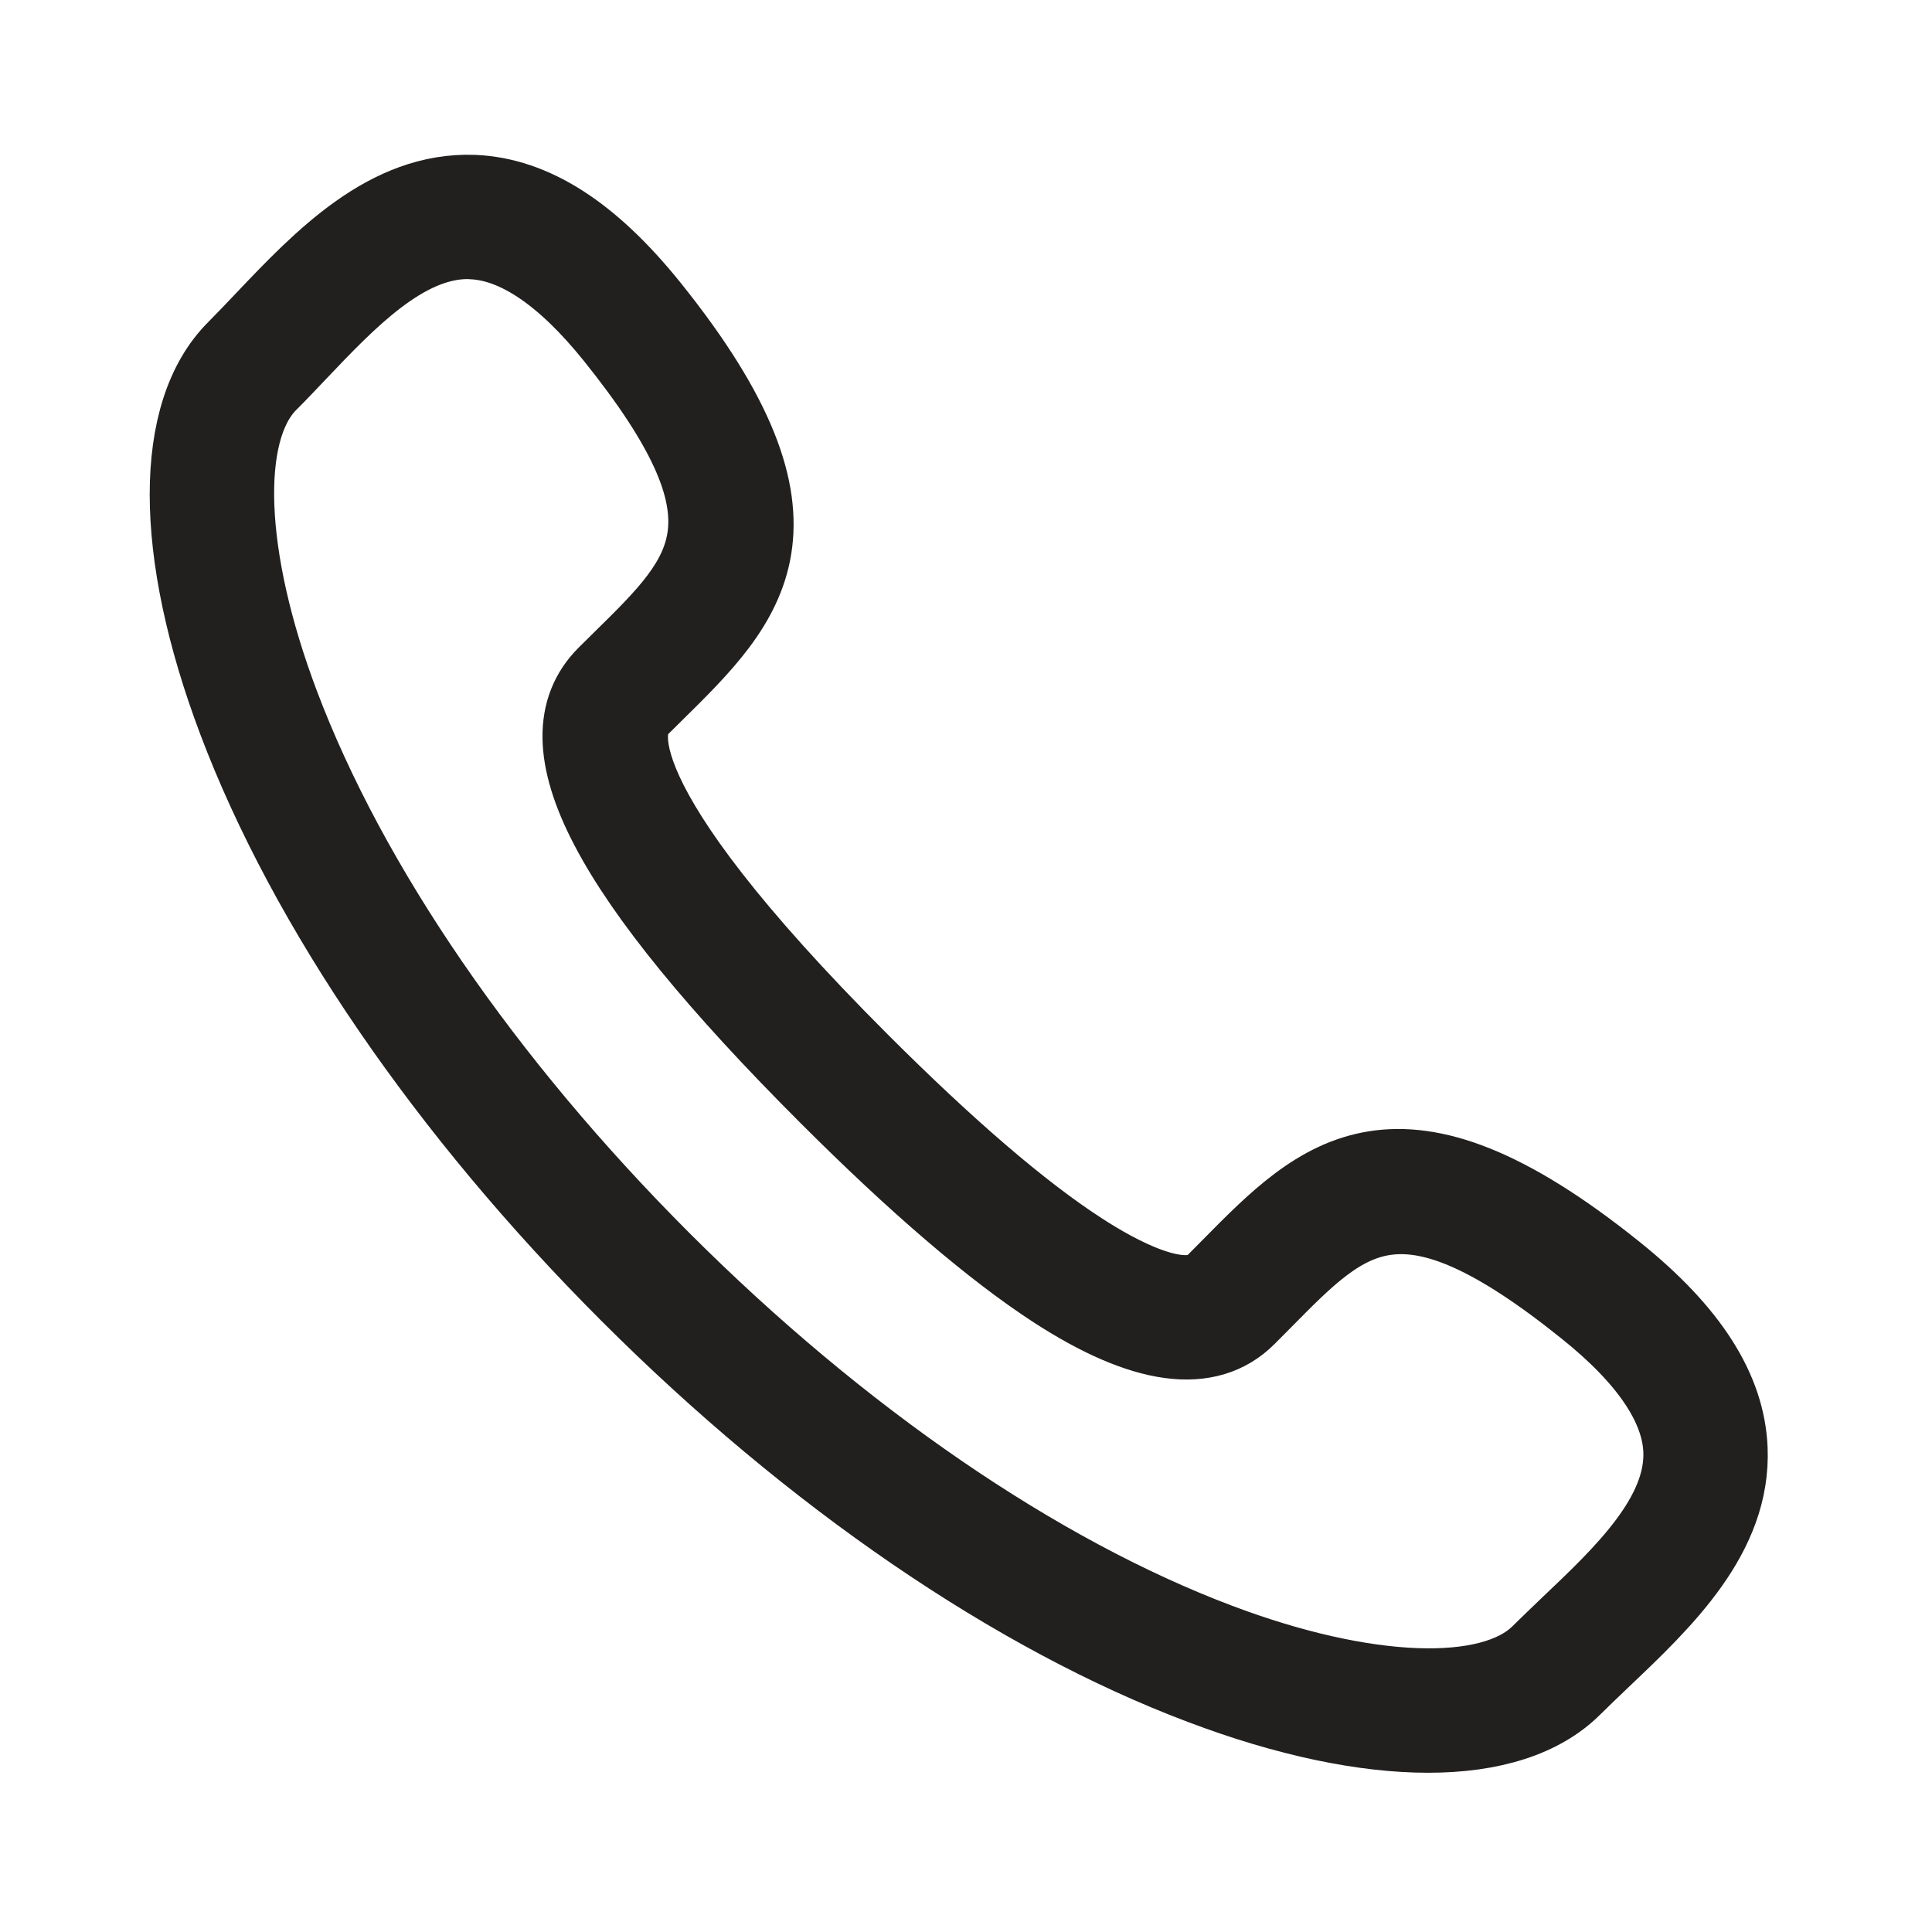
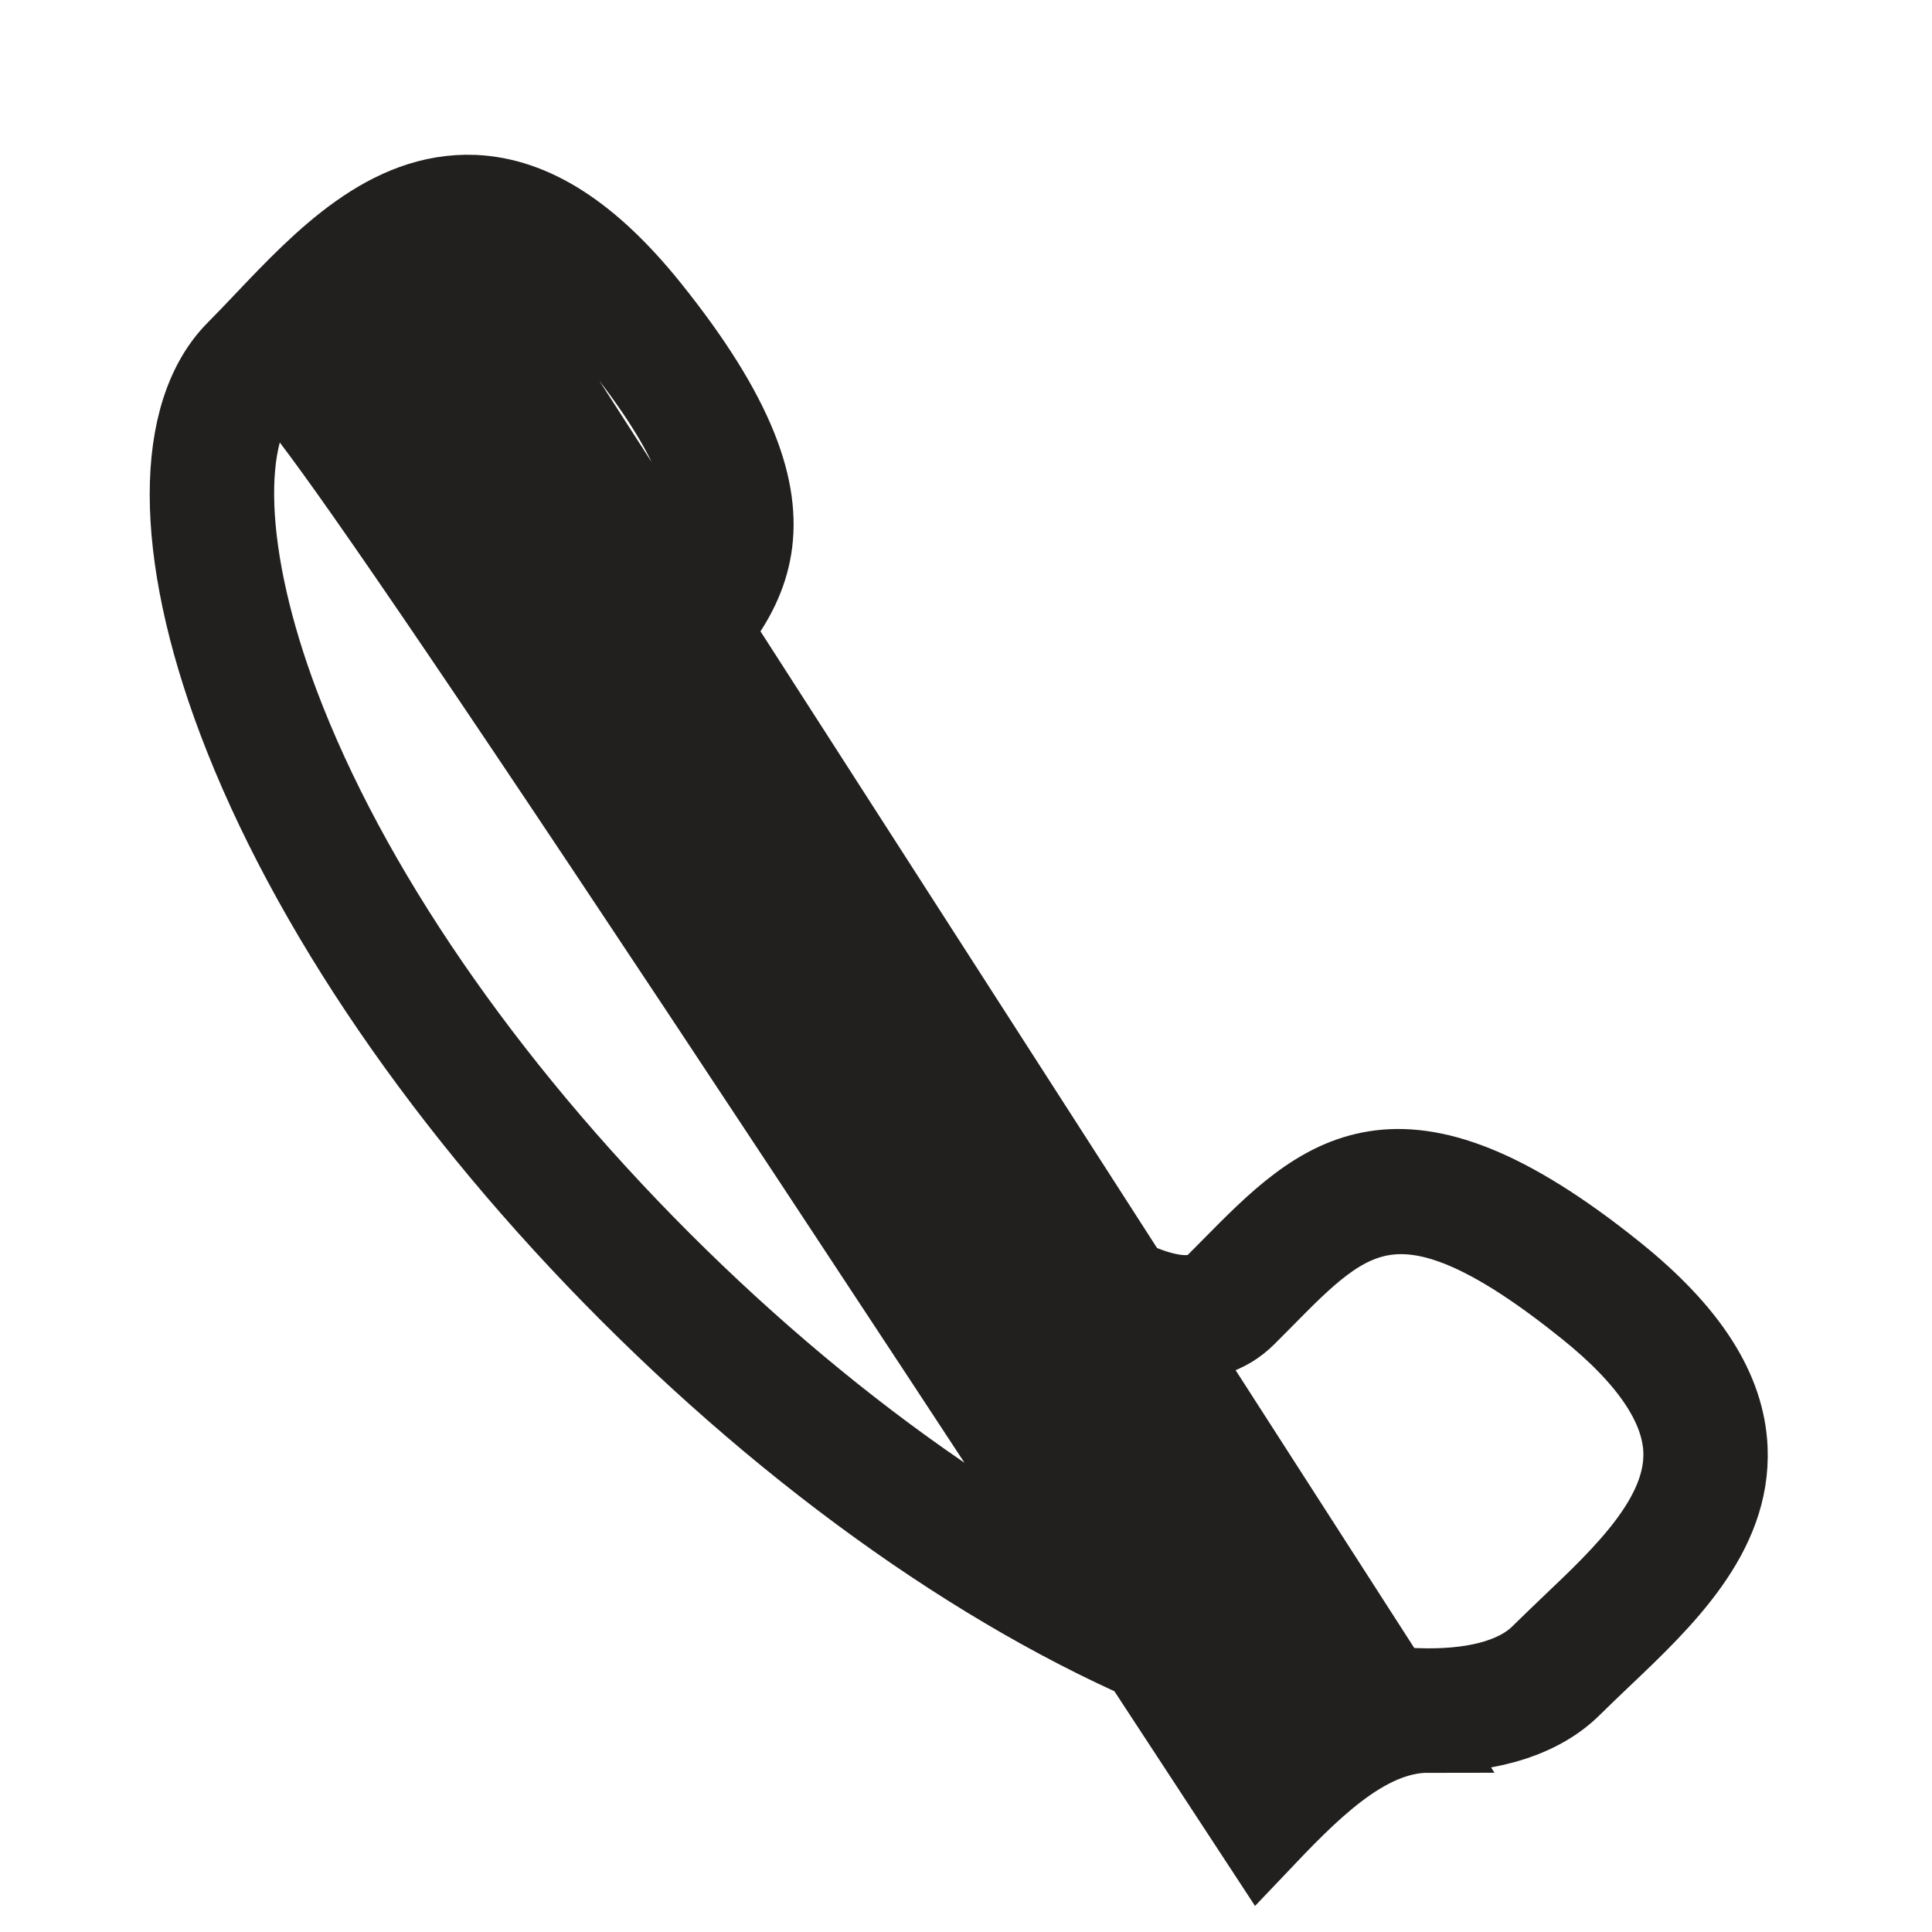
<svg xmlns="http://www.w3.org/2000/svg" version="1.1" id="Layer_1" x="0px" y="0px" width="40px" height="40px" viewBox="0 0 40 40" enable-background="new 0 0 40 40" xml:space="preserve">
  <g>
-     <path fill="#221F1F" stroke="#221F1F" stroke-width="1.5" stroke-miterlimit="10" d="M29.568,35.953   c-1.331,0-2.94-0.333-4.708-1.003c-3.877-1.46-8.094-4.348-11.877-8.132C9.2,23.037,6.312,18.816,4.849,14.94   c-1.33-3.524-1.333-6.418-0.007-7.742c0.19-0.191,0.384-0.396,0.584-0.606C6.634,5.32,8,3.89,9.81,3.956   c1.248,0.052,2.457,0.827,3.695,2.366c3.657,4.549,2.008,6.169,0.1,8.049l-0.337,0.334c-0.313,0.312-0.902,1.758,4.584,7.245   c1.792,1.791,3.318,3.103,4.54,3.895c0.767,0.5,2.141,1.255,2.706,0.691l0.34-0.343c1.877-1.902,3.498-3.547,8.043,0.107   c1.541,1.238,2.314,2.446,2.366,3.695c0.075,1.808-1.367,3.179-2.639,4.386c-0.209,0.2-0.413,0.394-0.604,0.583   C31.945,35.623,30.894,35.953,29.568,35.953z M9.681,5.028c-1.286,0-2.448,1.223-3.475,2.304C5.998,7.55,5.8,7.762,5.602,7.958   c-0.987,0.986-0.887,3.577,0.254,6.603c1.409,3.738,4.211,7.821,7.889,11.499c3.677,3.675,7.758,6.476,11.497,7.886   c3.025,1.144,5.616,1.24,6.602,0.254c0.198-0.195,0.407-0.396,0.624-0.603c1.106-1.05,2.358-2.24,2.305-3.562   c-0.037-0.906-0.698-1.883-1.965-2.899c-3.786-3.046-4.847-1.971-6.603-0.189l-0.346,0.348c-0.838,0.84-2.202,0.654-4.054-0.549   c-1.285-0.836-2.871-2.194-4.713-4.037c-4.554-4.554-6.011-7.34-4.584-8.768l0.343-0.339c1.786-1.756,2.863-2.817-0.184-6.607   c-1.019-1.265-1.995-1.925-2.901-1.963C9.737,5.028,9.709,5.028,9.681,5.028z" />
+     <path fill="#221F1F" stroke="#221F1F" stroke-width="1.5" stroke-miterlimit="10" d="M29.568,35.953   c-1.331,0-2.94-0.333-4.708-1.003c-3.877-1.46-8.094-4.348-11.877-8.132C9.2,23.037,6.312,18.816,4.849,14.94   c-1.33-3.524-1.333-6.418-0.007-7.742c0.19-0.191,0.384-0.396,0.584-0.606C6.634,5.32,8,3.89,9.81,3.956   c1.248,0.052,2.457,0.827,3.695,2.366c3.657,4.549,2.008,6.169,0.1,8.049l-0.337,0.334c-0.313,0.312-0.902,1.758,4.584,7.245   c1.792,1.791,3.318,3.103,4.54,3.895c0.767,0.5,2.141,1.255,2.706,0.691l0.34-0.343c1.877-1.902,3.498-3.547,8.043,0.107   c1.541,1.238,2.314,2.446,2.366,3.695c0.075,1.808-1.367,3.179-2.639,4.386c-0.209,0.2-0.413,0.394-0.604,0.583   C31.945,35.623,30.894,35.953,29.568,35.953z c-1.286,0-2.448,1.223-3.475,2.304C5.998,7.55,5.8,7.762,5.602,7.958   c-0.987,0.986-0.887,3.577,0.254,6.603c1.409,3.738,4.211,7.821,7.889,11.499c3.677,3.675,7.758,6.476,11.497,7.886   c3.025,1.144,5.616,1.24,6.602,0.254c0.198-0.195,0.407-0.396,0.624-0.603c1.106-1.05,2.358-2.24,2.305-3.562   c-0.037-0.906-0.698-1.883-1.965-2.899c-3.786-3.046-4.847-1.971-6.603-0.189l-0.346,0.348c-0.838,0.84-2.202,0.654-4.054-0.549   c-1.285-0.836-2.871-2.194-4.713-4.037c-4.554-4.554-6.011-7.34-4.584-8.768l0.343-0.339c1.786-1.756,2.863-2.817-0.184-6.607   c-1.019-1.265-1.995-1.925-2.901-1.963C9.737,5.028,9.709,5.028,9.681,5.028z" />
  </g>
</svg>